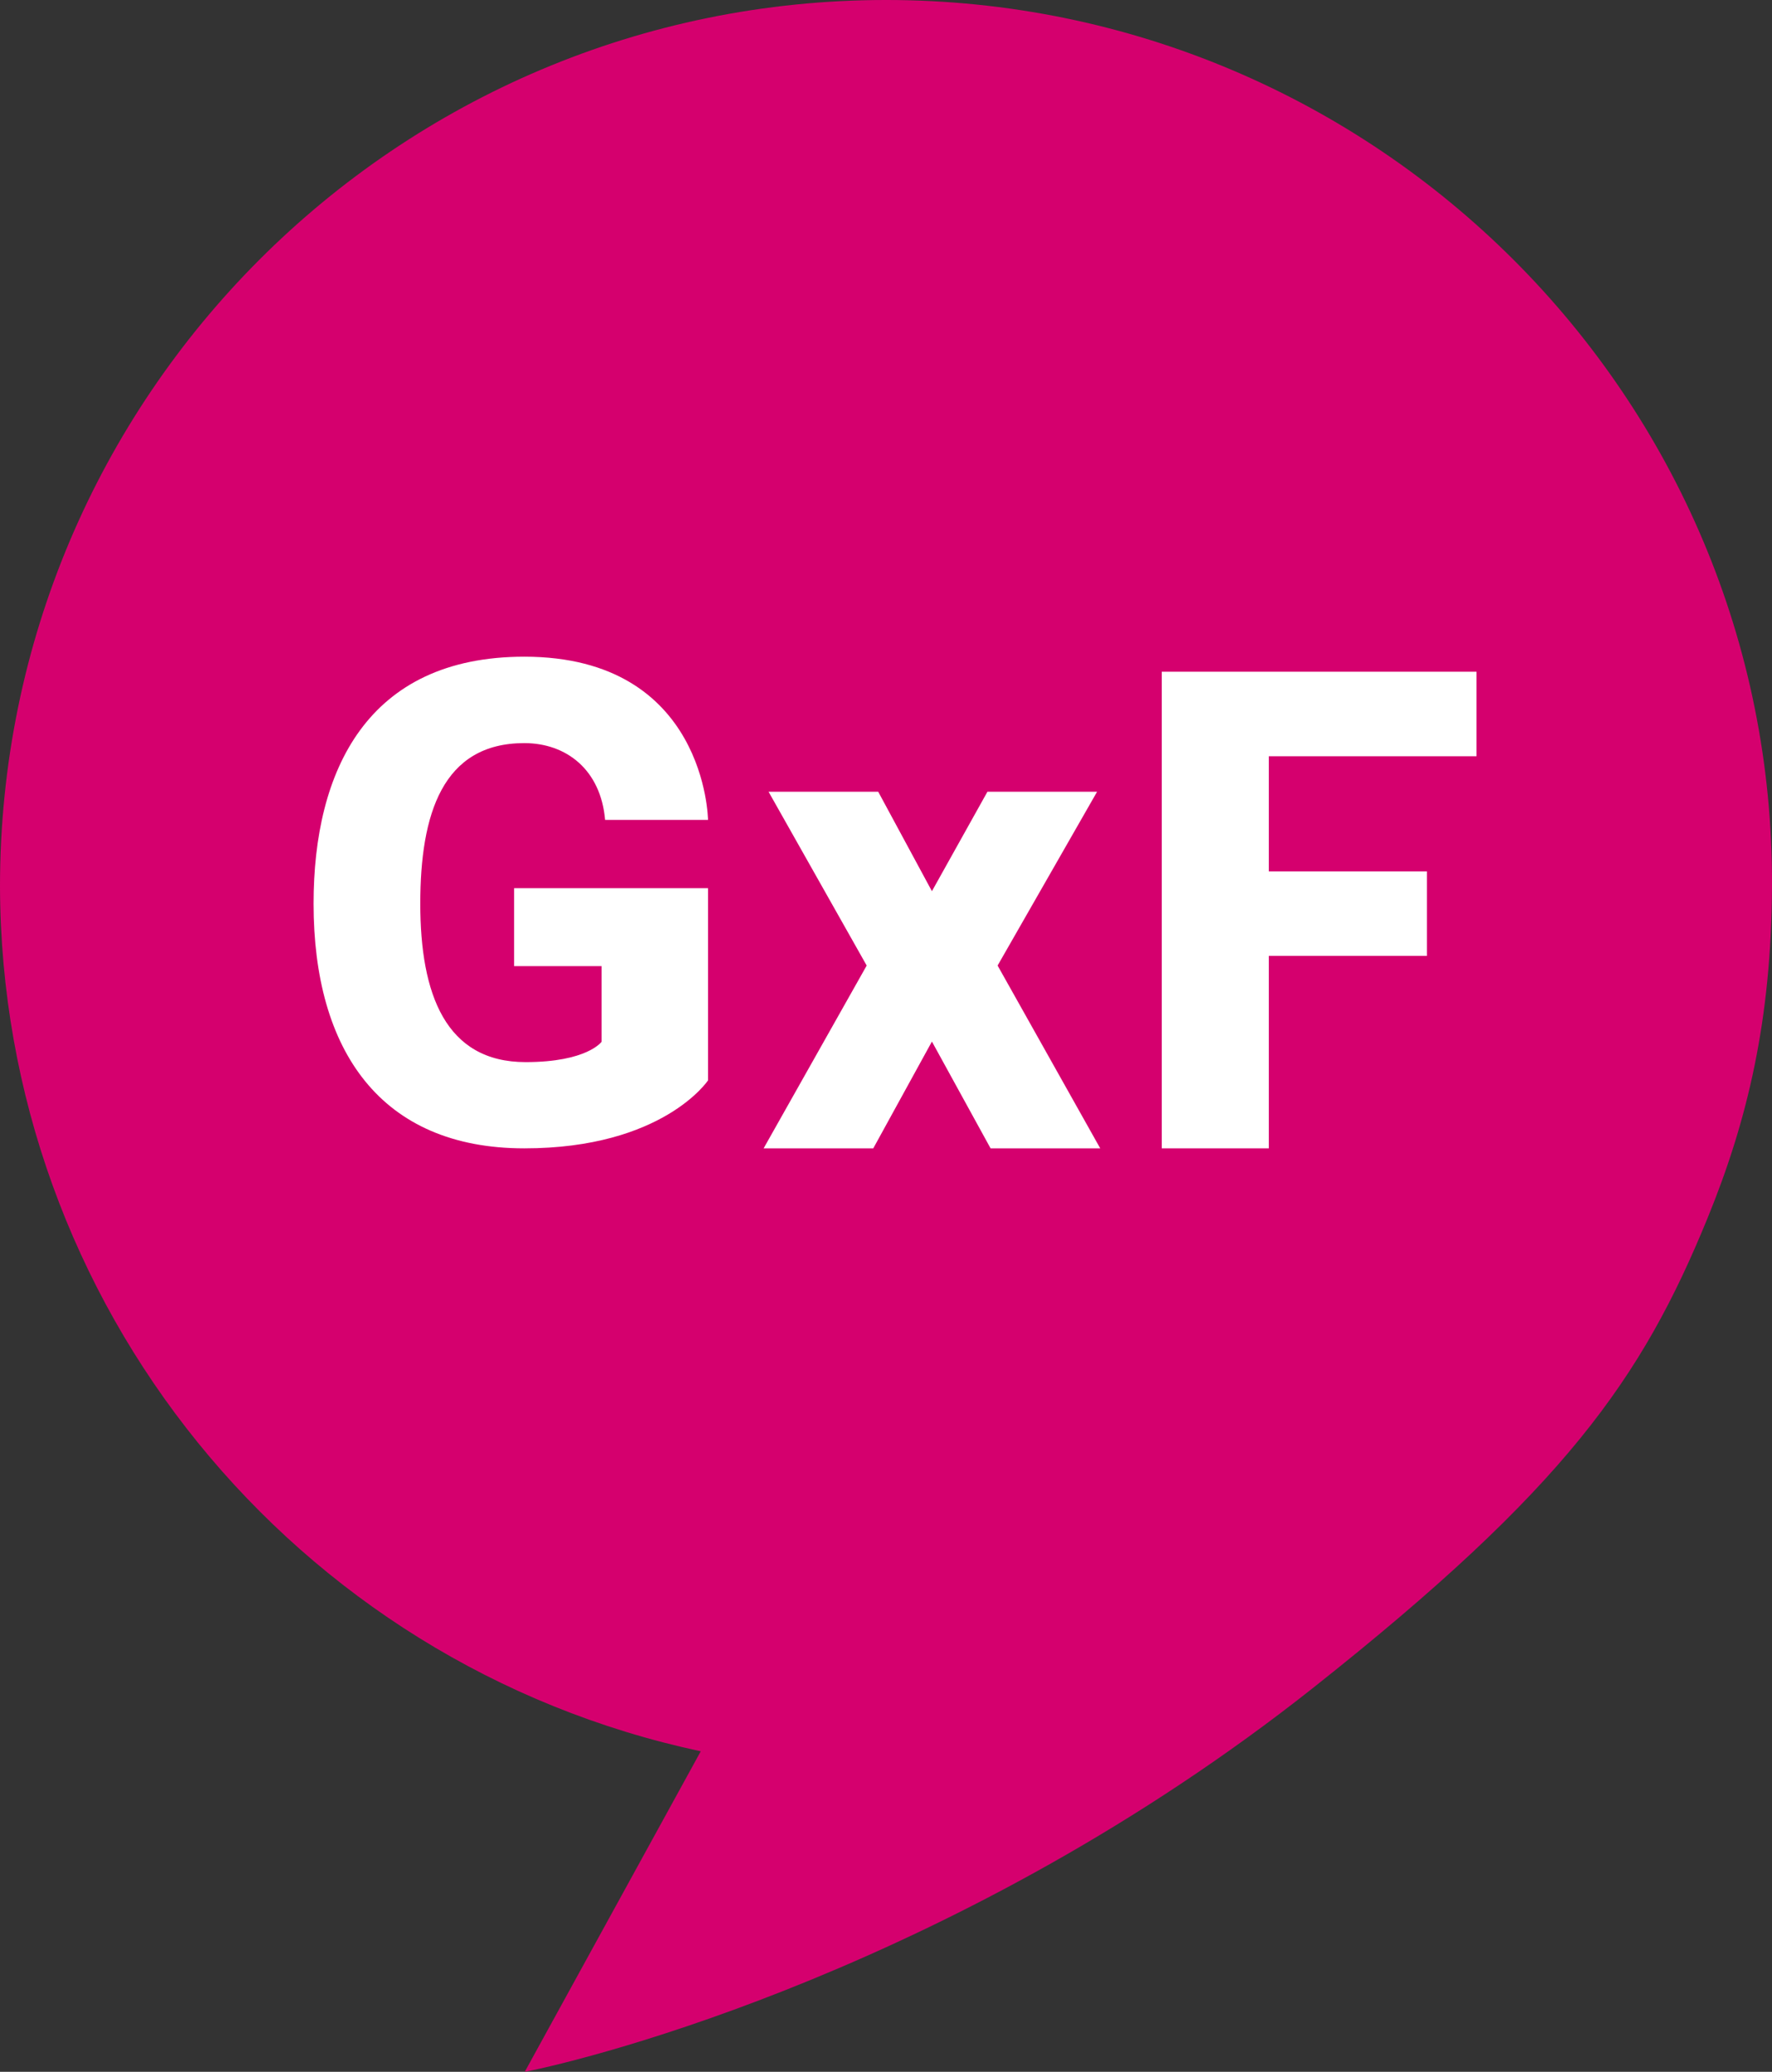
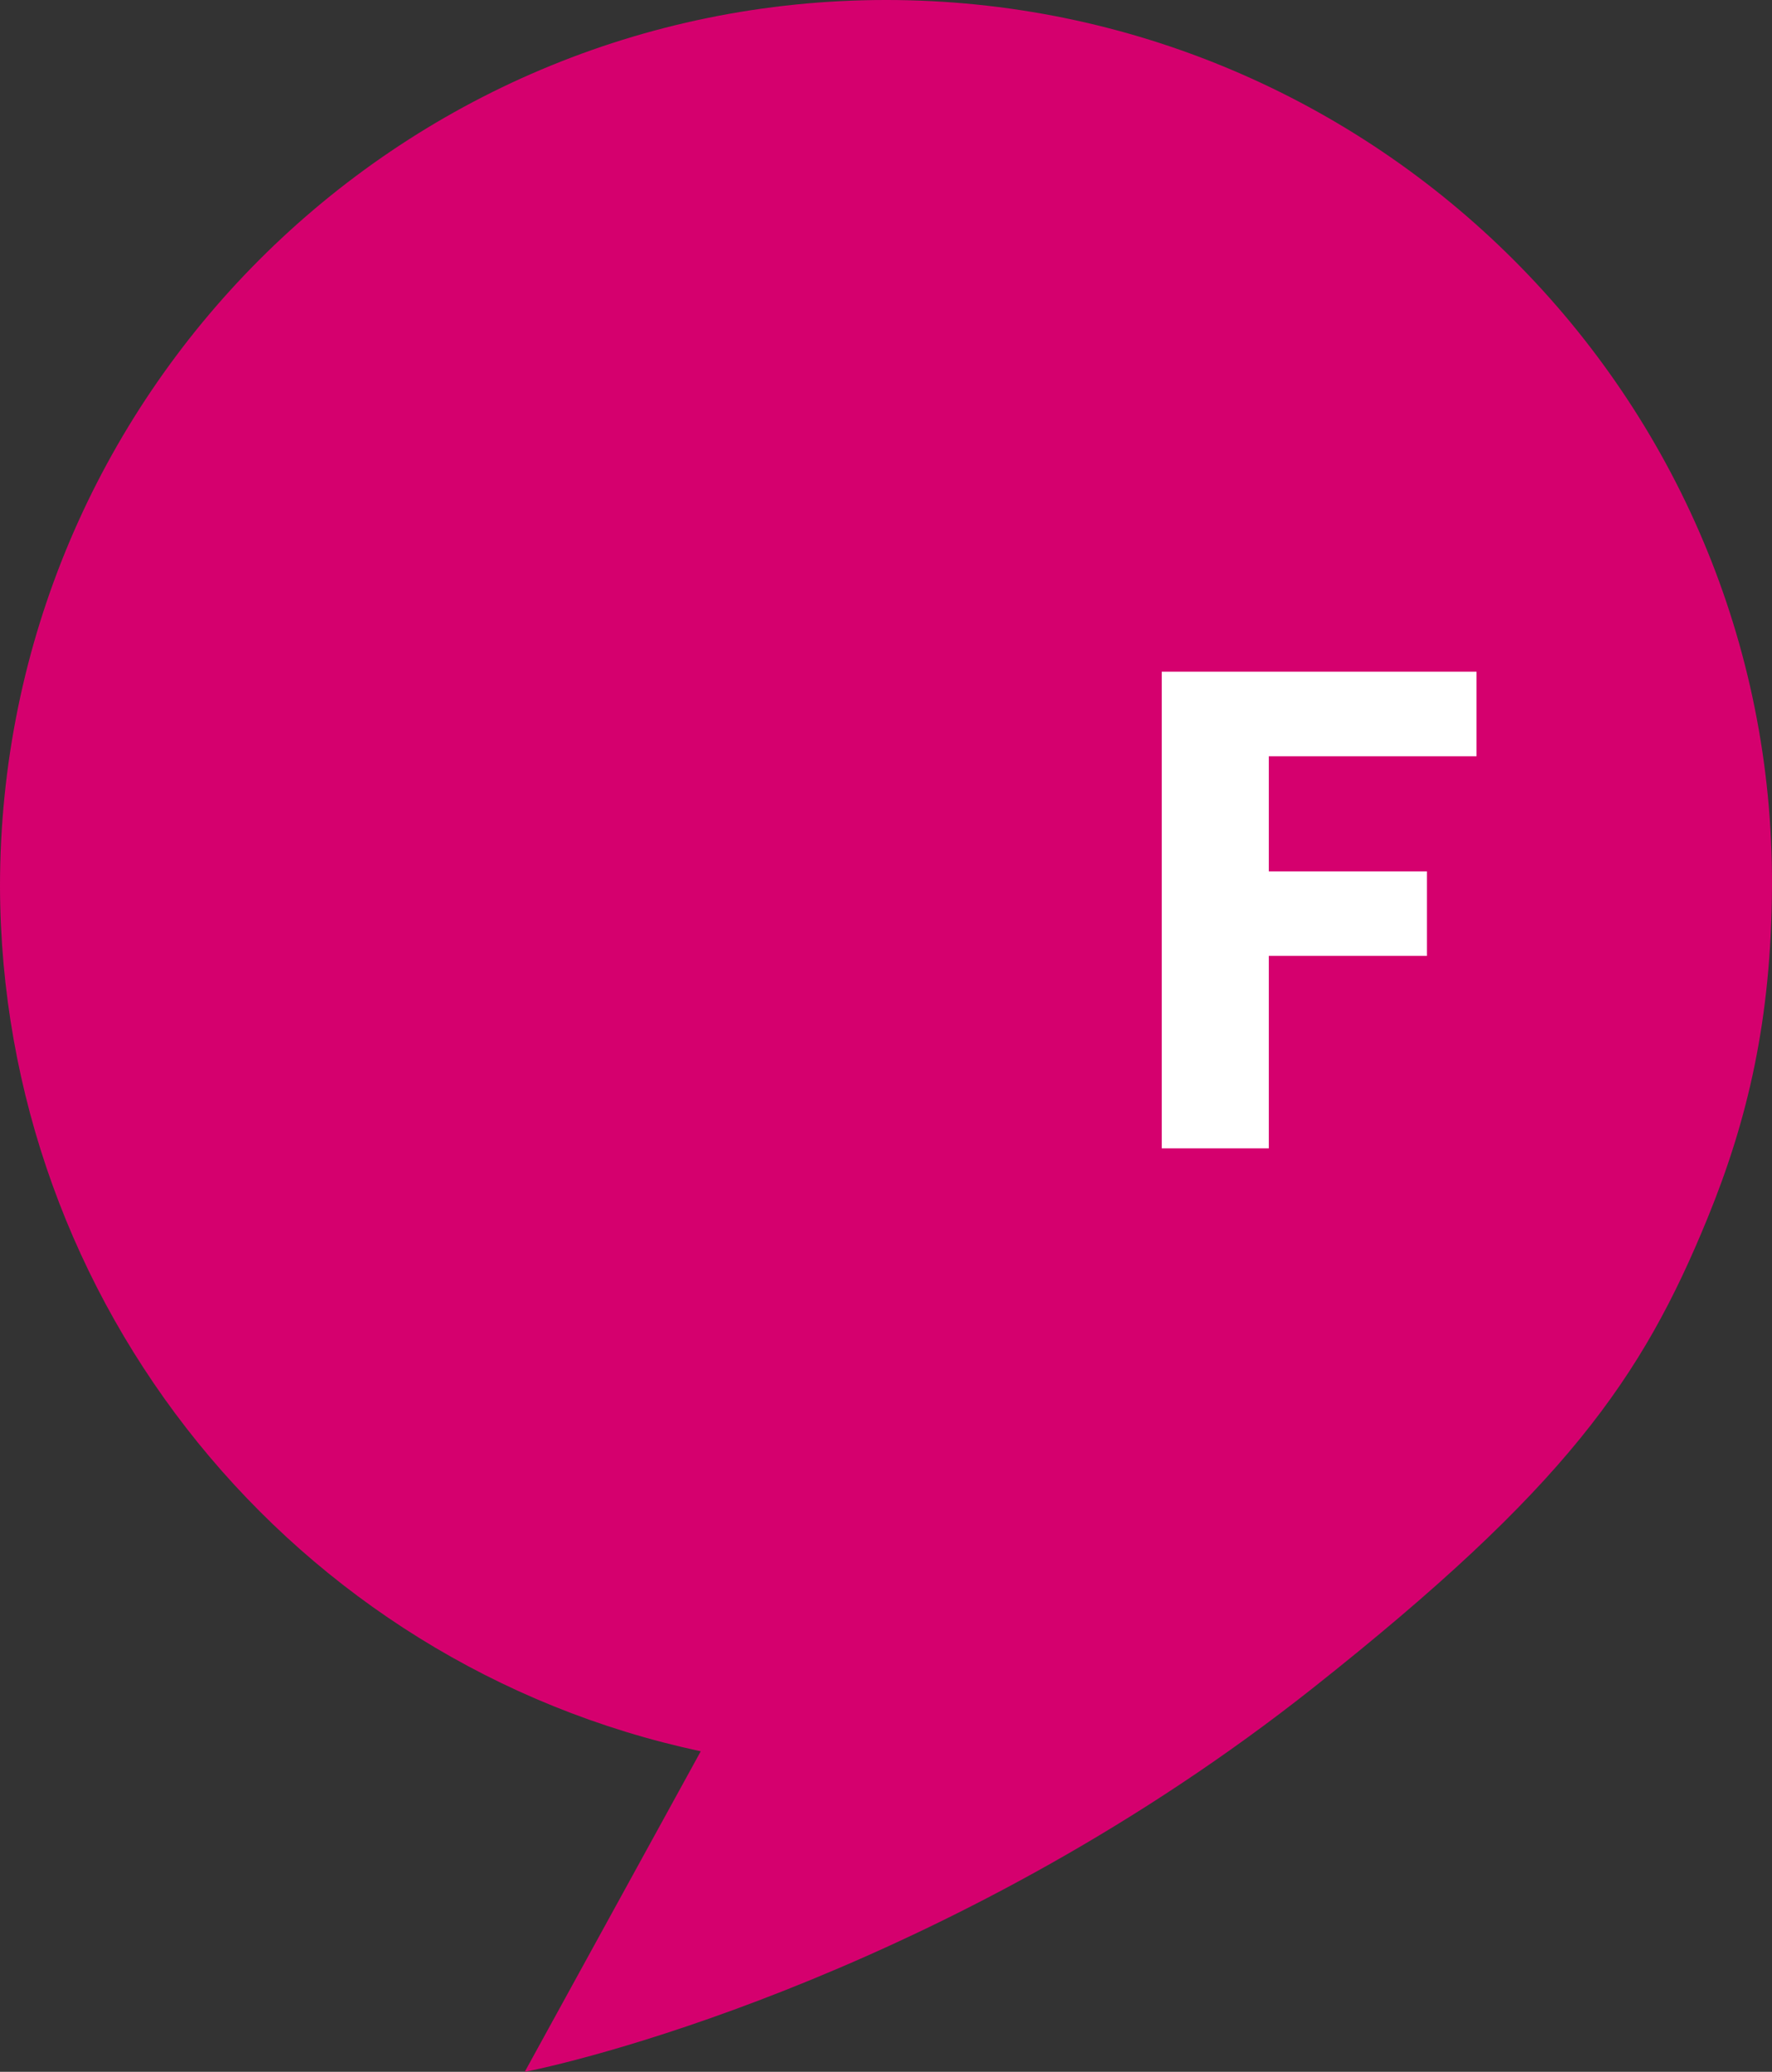
<svg xmlns="http://www.w3.org/2000/svg" version="1.1" id="svg1" width="394.411" height="460.945" viewBox="0 0 394.411 460.945">
  <rect x="0" y="0" width="394.411" height="460.945" fill="#333333" stroke="none" />
  <defs id="defs1" />
  <path id="path1" style="fill:#d5006e;fill-opacity:1;stroke-width:30.447;stroke-linecap:round" d="M 197.203,-3.2e-4 C 88.291,6e-5 3.8e-4,88.291 0,197.203 0.241,290.035 65.194,370.229 155.975,389.637 L 116.799,460.945 c 14.553,-2.799 97.164,-23.425 175.593,-85.517 55.994,-44.33 73.061,-68.689 87.674,-104.416 8.993,-21.987 14.2,-44.243 14.343,-73.809 C 394.934,88.291 306.116,-0.001 197.203,-3.2e-4 Z" />
-   <path id="rect2-4" style="fill:#ffffff;stroke-width:0.152;stroke-linecap:round" d="m 171.065,176.148 21.842,38.672 -22.941,40.67 h 24.406 l 13.055,-23.76 13.055,23.76 h 24.406 L 222.046,214.82 244.188,176.148 h -24.406 l -12.355,22.127 -11.955,-22.127 z" />
  <path id="rect2" style="fill:#ffffff;stroke:none;stroke-width:0.202;stroke-linecap:round" d="m 258.583,149.451 v 106.039 h 23.83 v -42.818 h 35.201 v -18.803 h -35.201 v -25.615 h 46.23 v -18.803 z" />
-   <path id="ellipse2" style="fill:#ffffff;stroke-width:28.551;stroke-linecap:square" d="m 116.694,146.105 c -34.952,0 -46.899,25.346 -46.899,54.945 0,32.719 14.958,54.44 46.899,54.44 30.87,0 40.896,-15.119 40.896,-15.119 v -42.77 h -43.164 v 17.345 h 19.473 v 16.833 c 0,0 -3.189,4.524 -16.911,4.524 -17.829,0 -23.441,-15.131 -23.441,-35.253 0,-19.939 4.952,-35.719 23.146,-35.719 9.423,0 17.035,5.983 17.989,17.085 h 22.908 c 0,0 -0.378,-36.311 -40.897,-36.311 z" />
</svg>